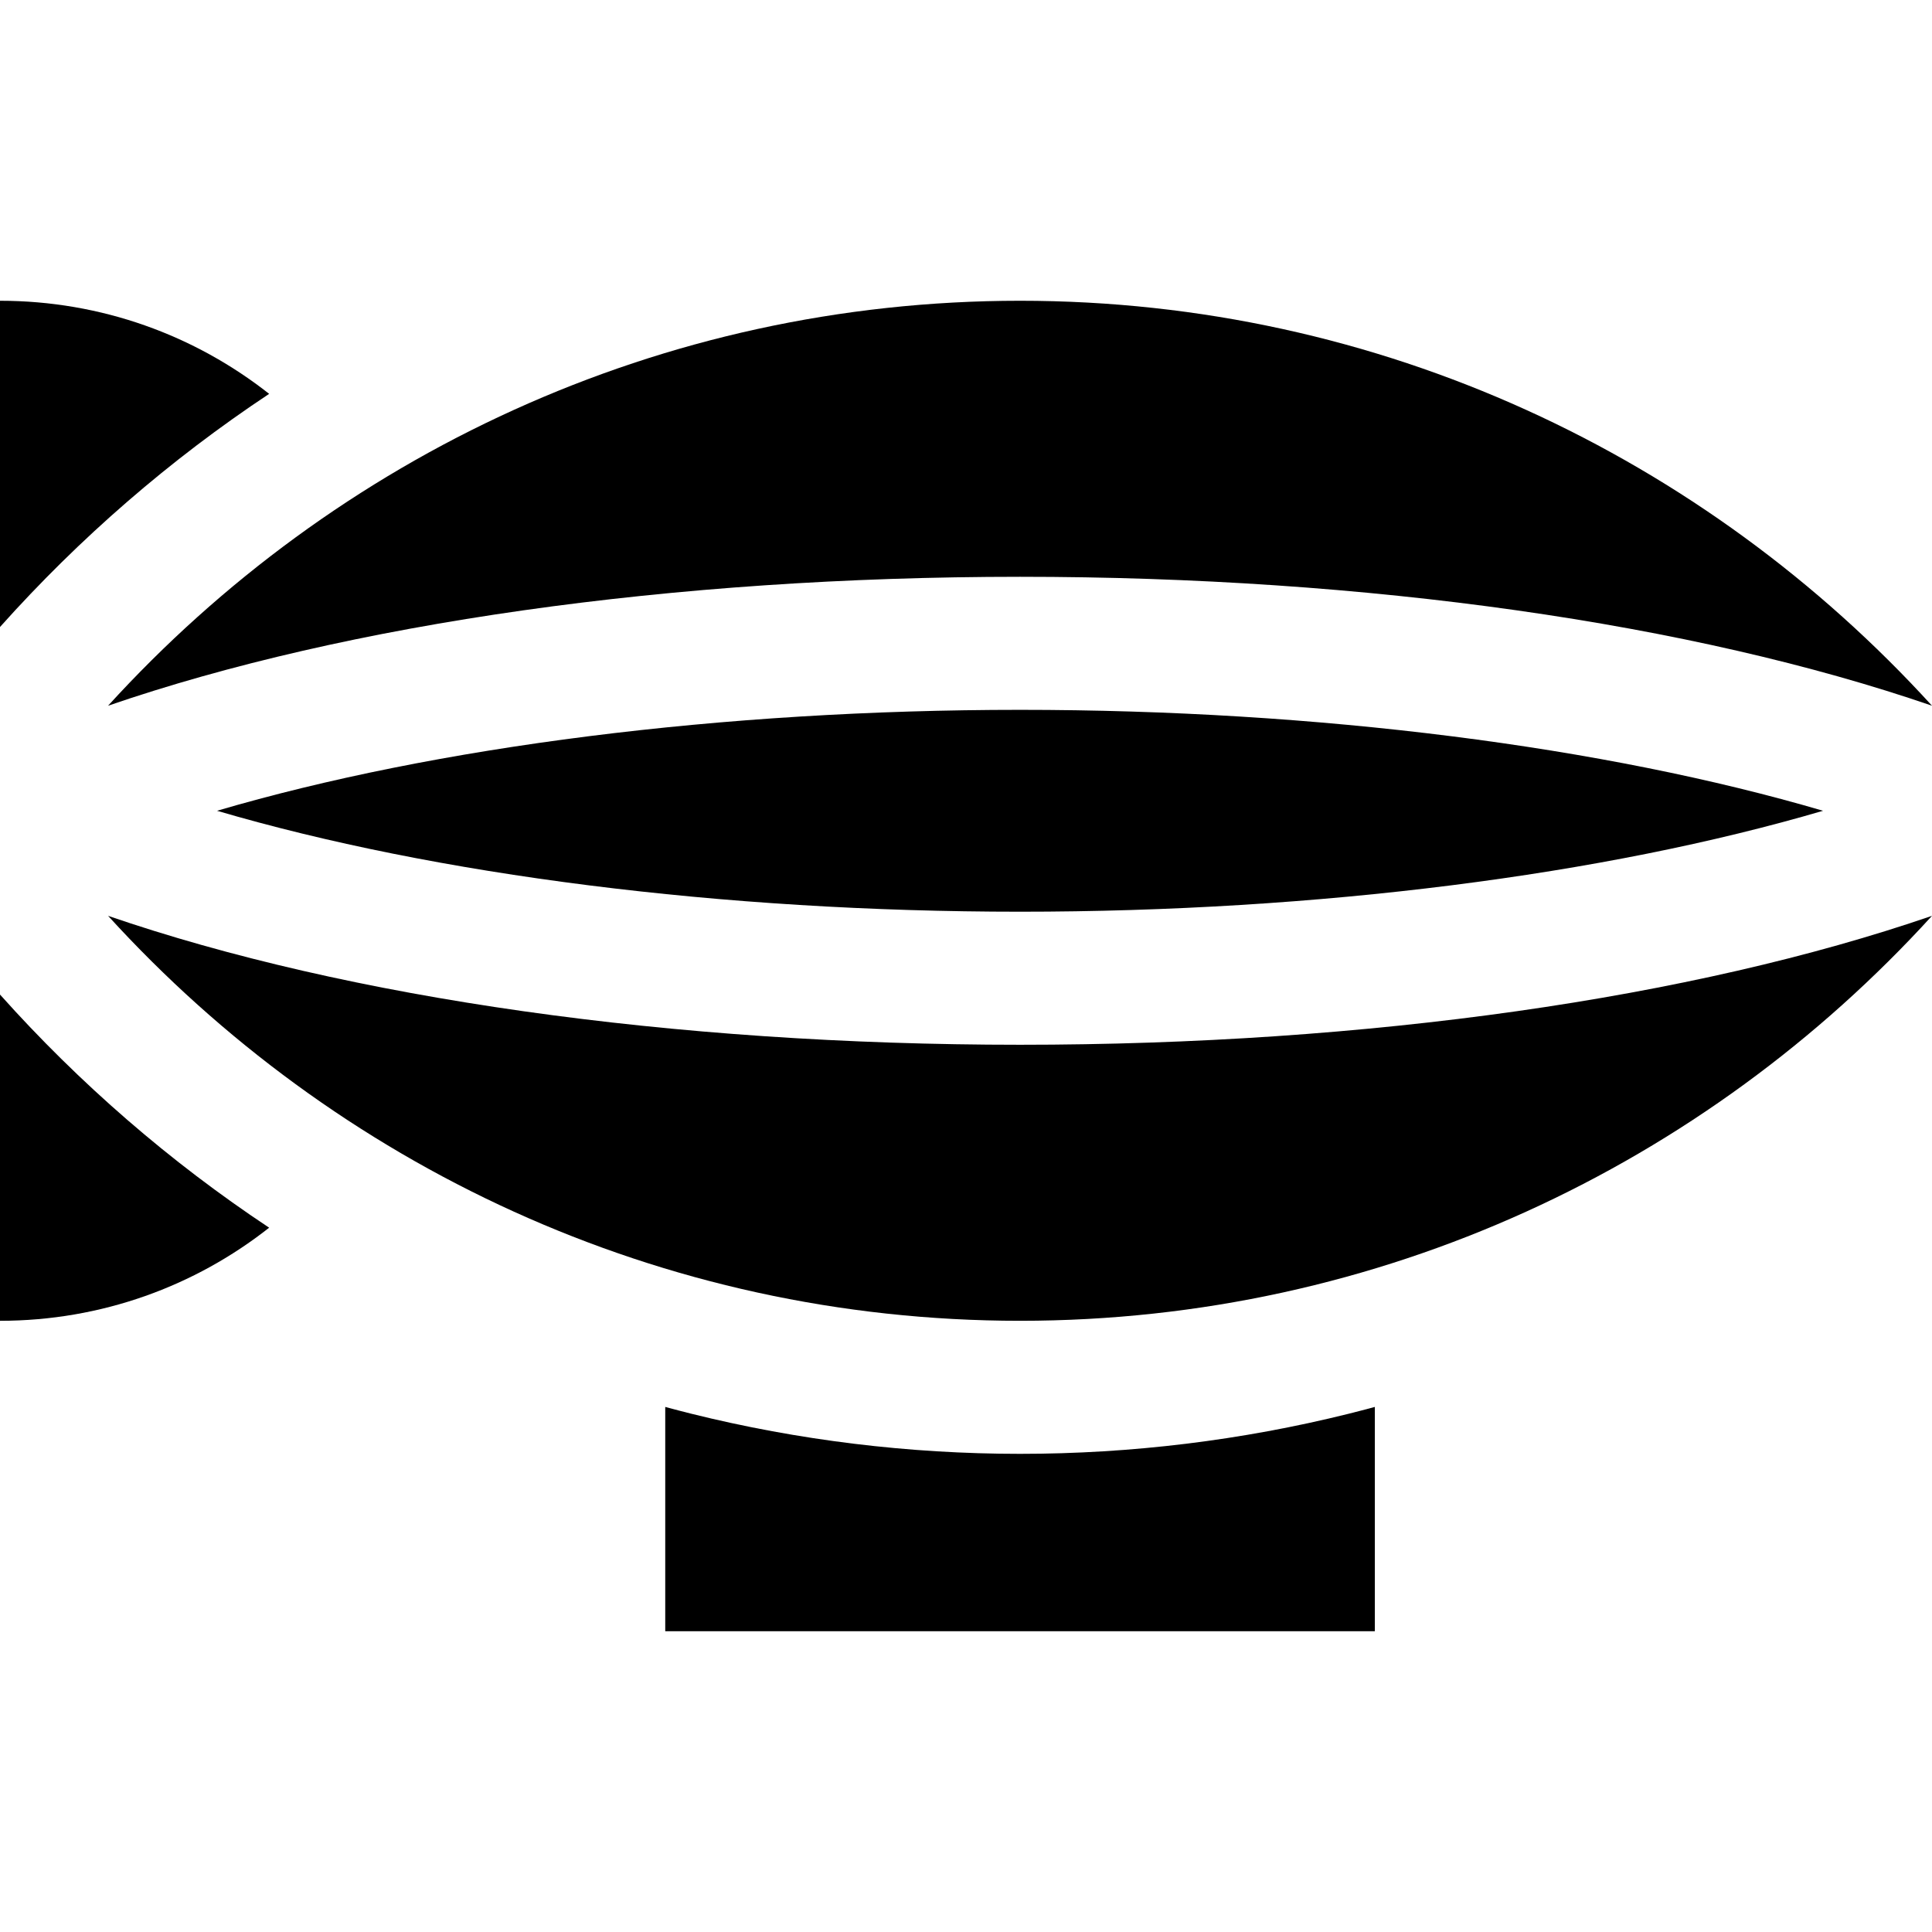
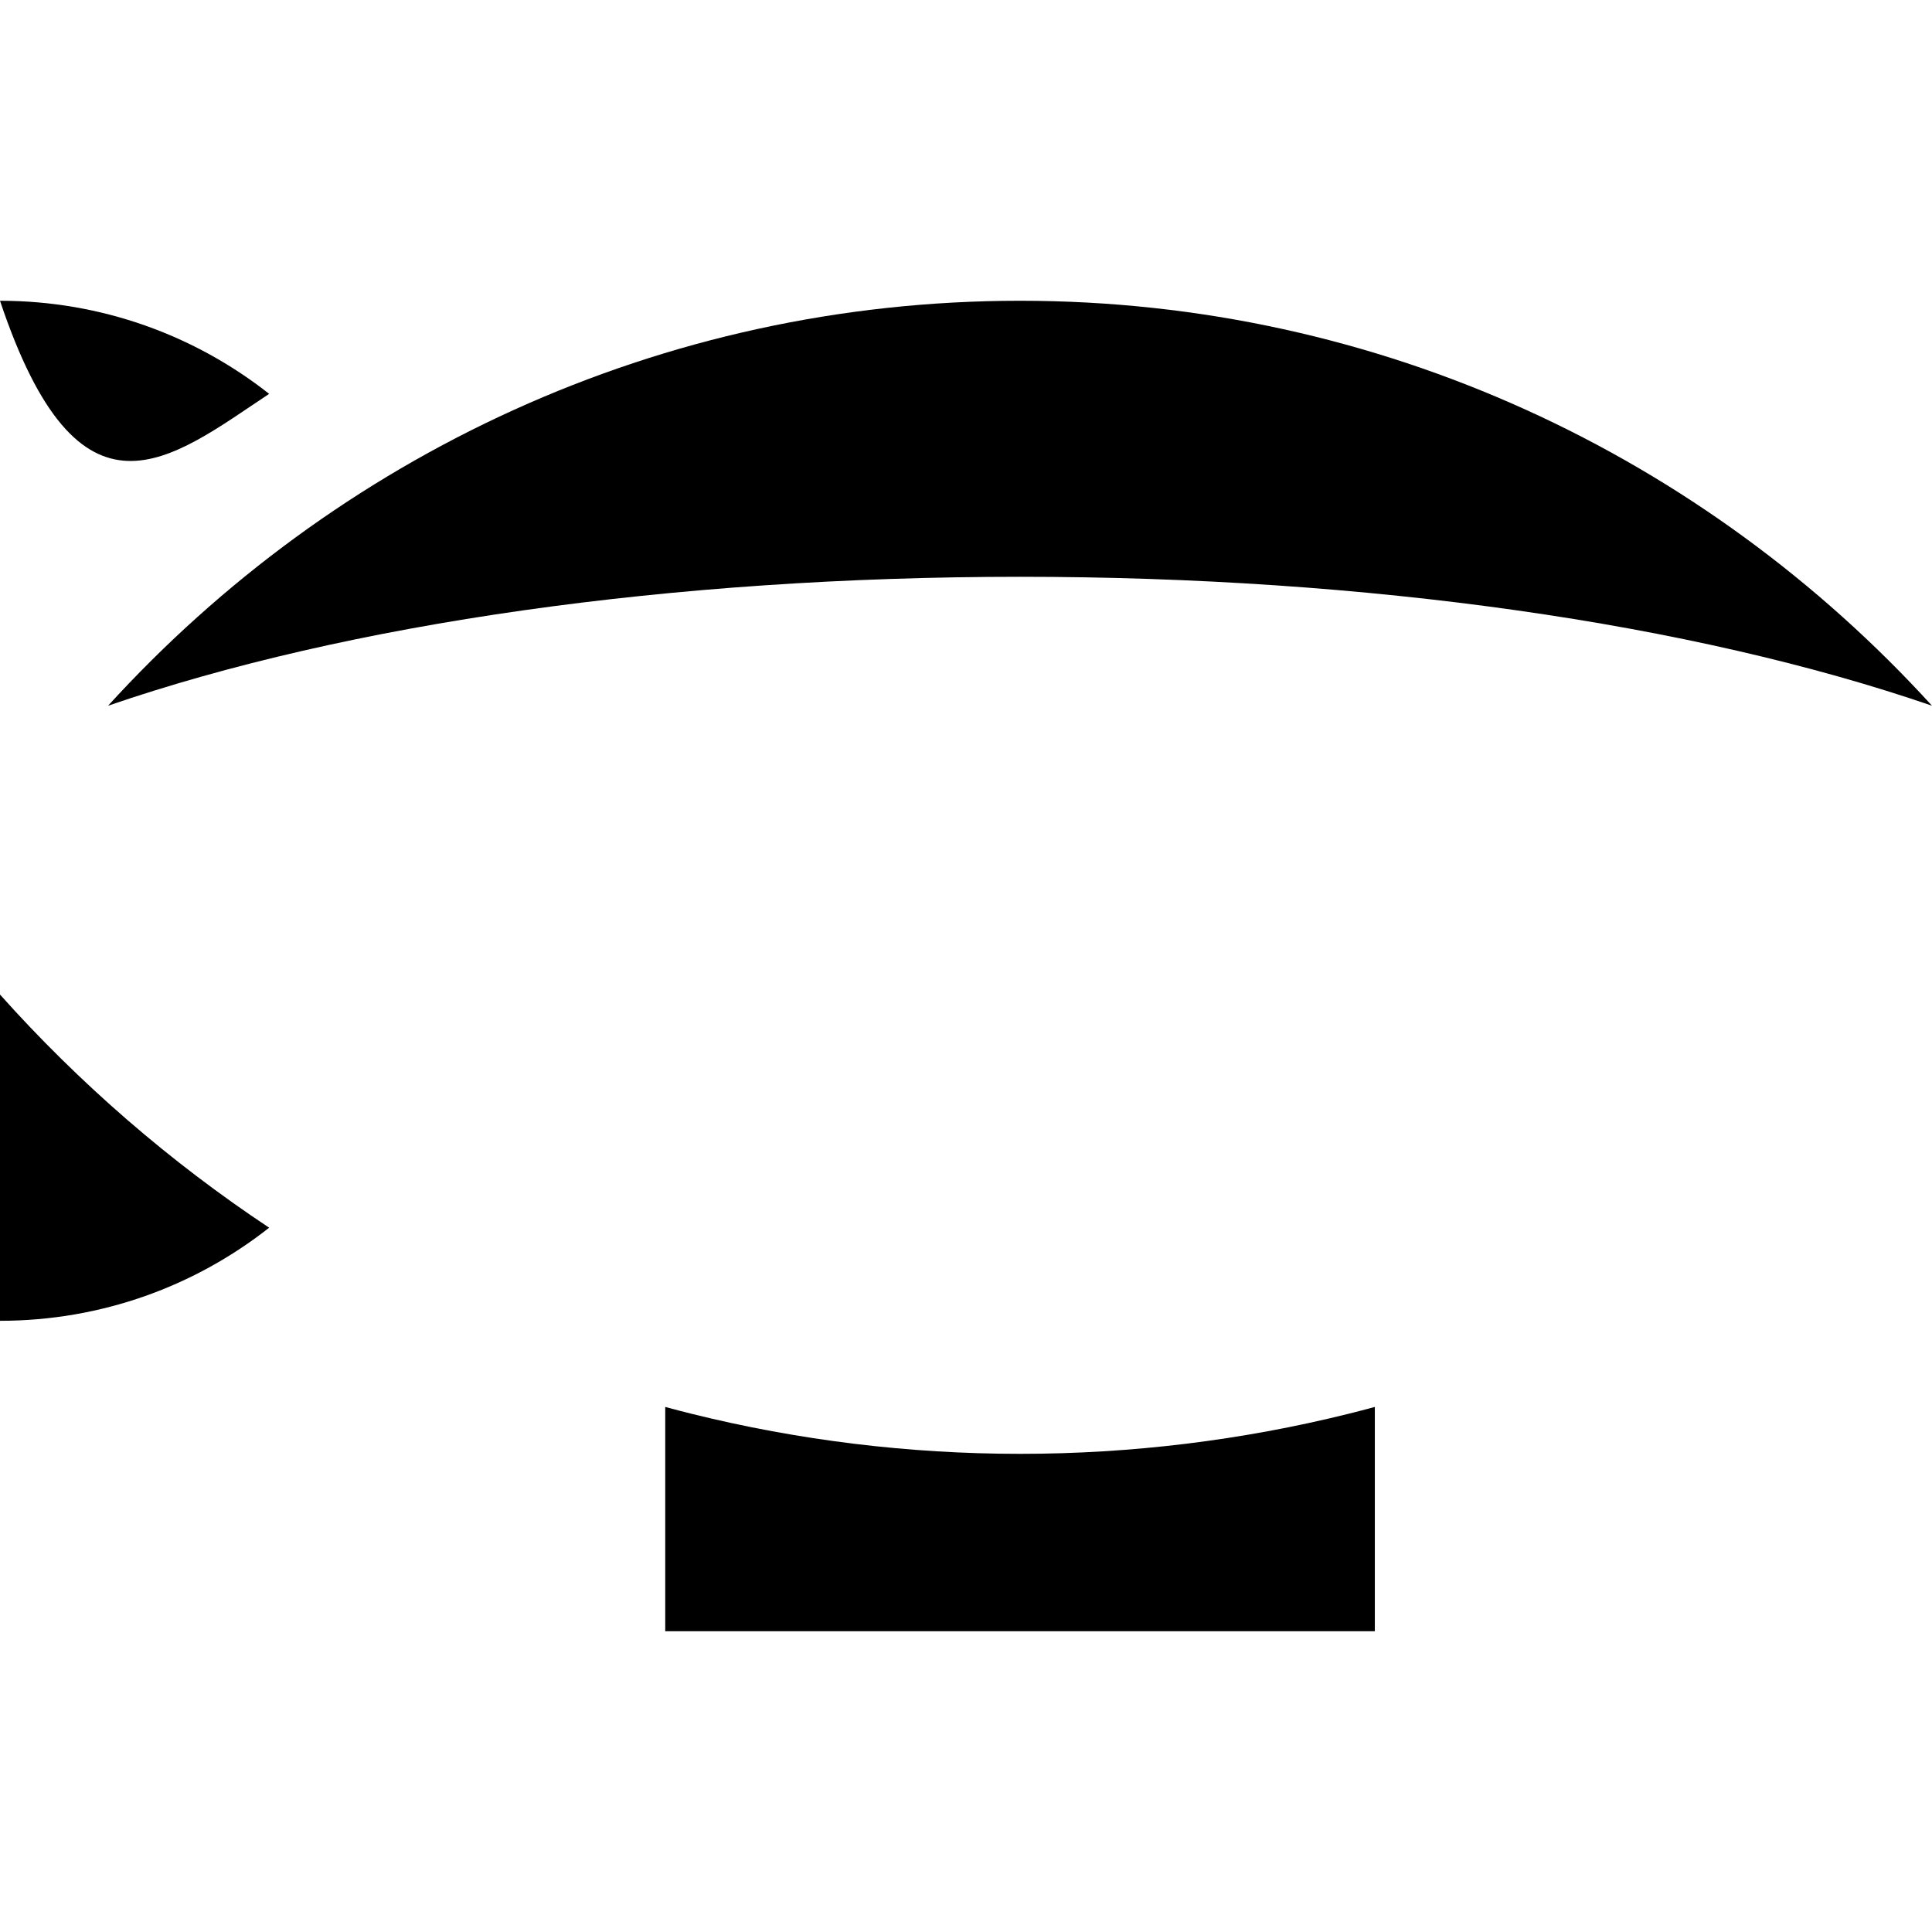
<svg xmlns="http://www.w3.org/2000/svg" fill="#000000" height="800px" width="800px" version="1.1" id="Layer_1" viewBox="0 0 435.632 435.632" xml:space="preserve">
  <g>
-     <path d="M60.688,88.808C43.997,75.658,22.923,67.816,0,67.816v73.563C17.918,121.328,38.385,103.6,60.688,88.808z" />
+     <path d="M60.688,88.808C43.997,75.658,22.923,67.816,0,67.816C17.918,121.328,38.385,103.6,60.688,88.808z" />
    <path d="M0,224.253v73.563c22.923,0,43.997-7.842,60.688-20.993C38.385,262.031,17.918,244.303,0,224.253z" />
    <path d="M230,327.816c-25.052,0-49.987-3.043-74.112-9.043c-1.968-0.49-3.93-1.006-5.888-1.535v50.579h160v-50.579   c-1.958,0.529-3.92,1.046-5.888,1.535C279.987,324.773,255.052,327.816,230,327.816z" />
-     <path d="M48.935,182.816c49.276,14.472,113.833,22.76,181.065,22.76c67.232,0,131.79-8.288,181.065-22.76   c-49.276-14.472-113.833-22.76-181.065-22.76C162.769,160.056,98.211,168.344,48.935,182.816z" />
    <path d="M24.368,159.129C78.483,140.518,151.542,130.056,230,130.056c78.457,0,151.517,10.461,205.632,29.073   C384.471,102.979,311.285,67.816,230,67.816C148.715,67.816,75.529,102.979,24.368,159.129z" />
-     <path d="M24.369,206.503C75.53,262.652,148.715,297.816,230,297.816c81.285,0,154.47-35.163,205.631-91.313   C381.518,225.114,308.458,235.576,230,235.576C151.542,235.576,78.482,225.114,24.369,206.503z" />
  </g>
</svg>